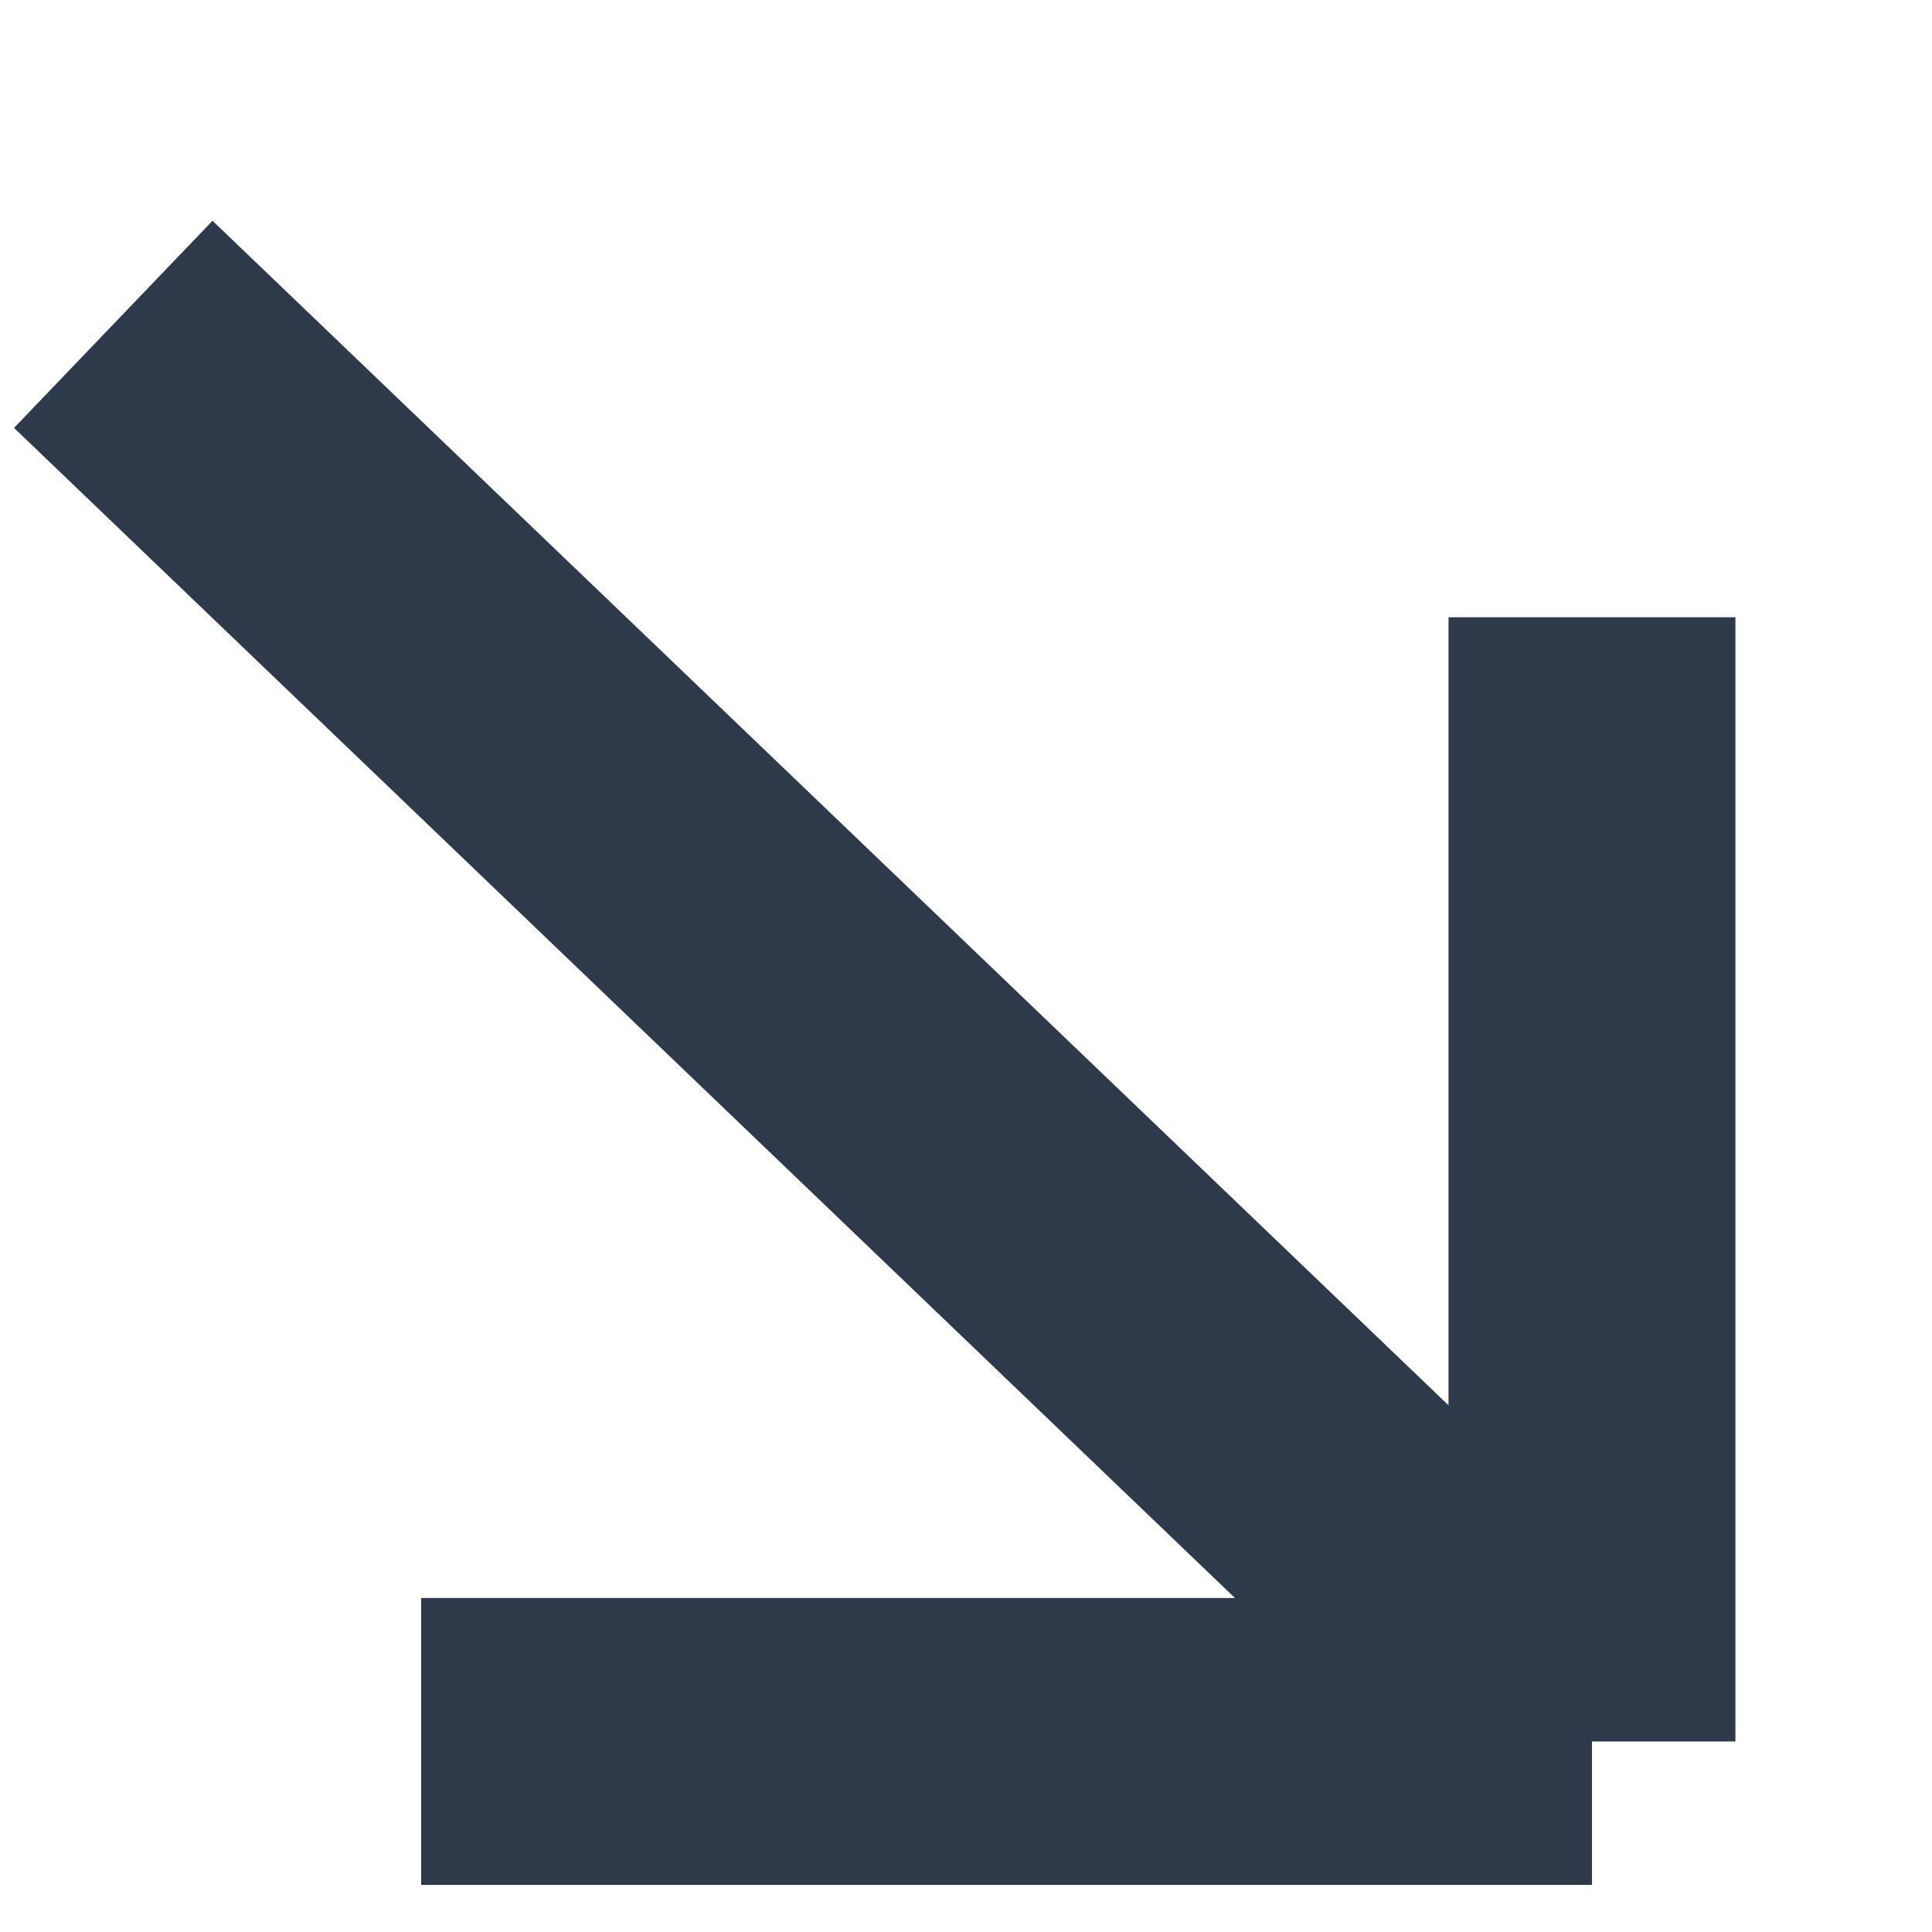
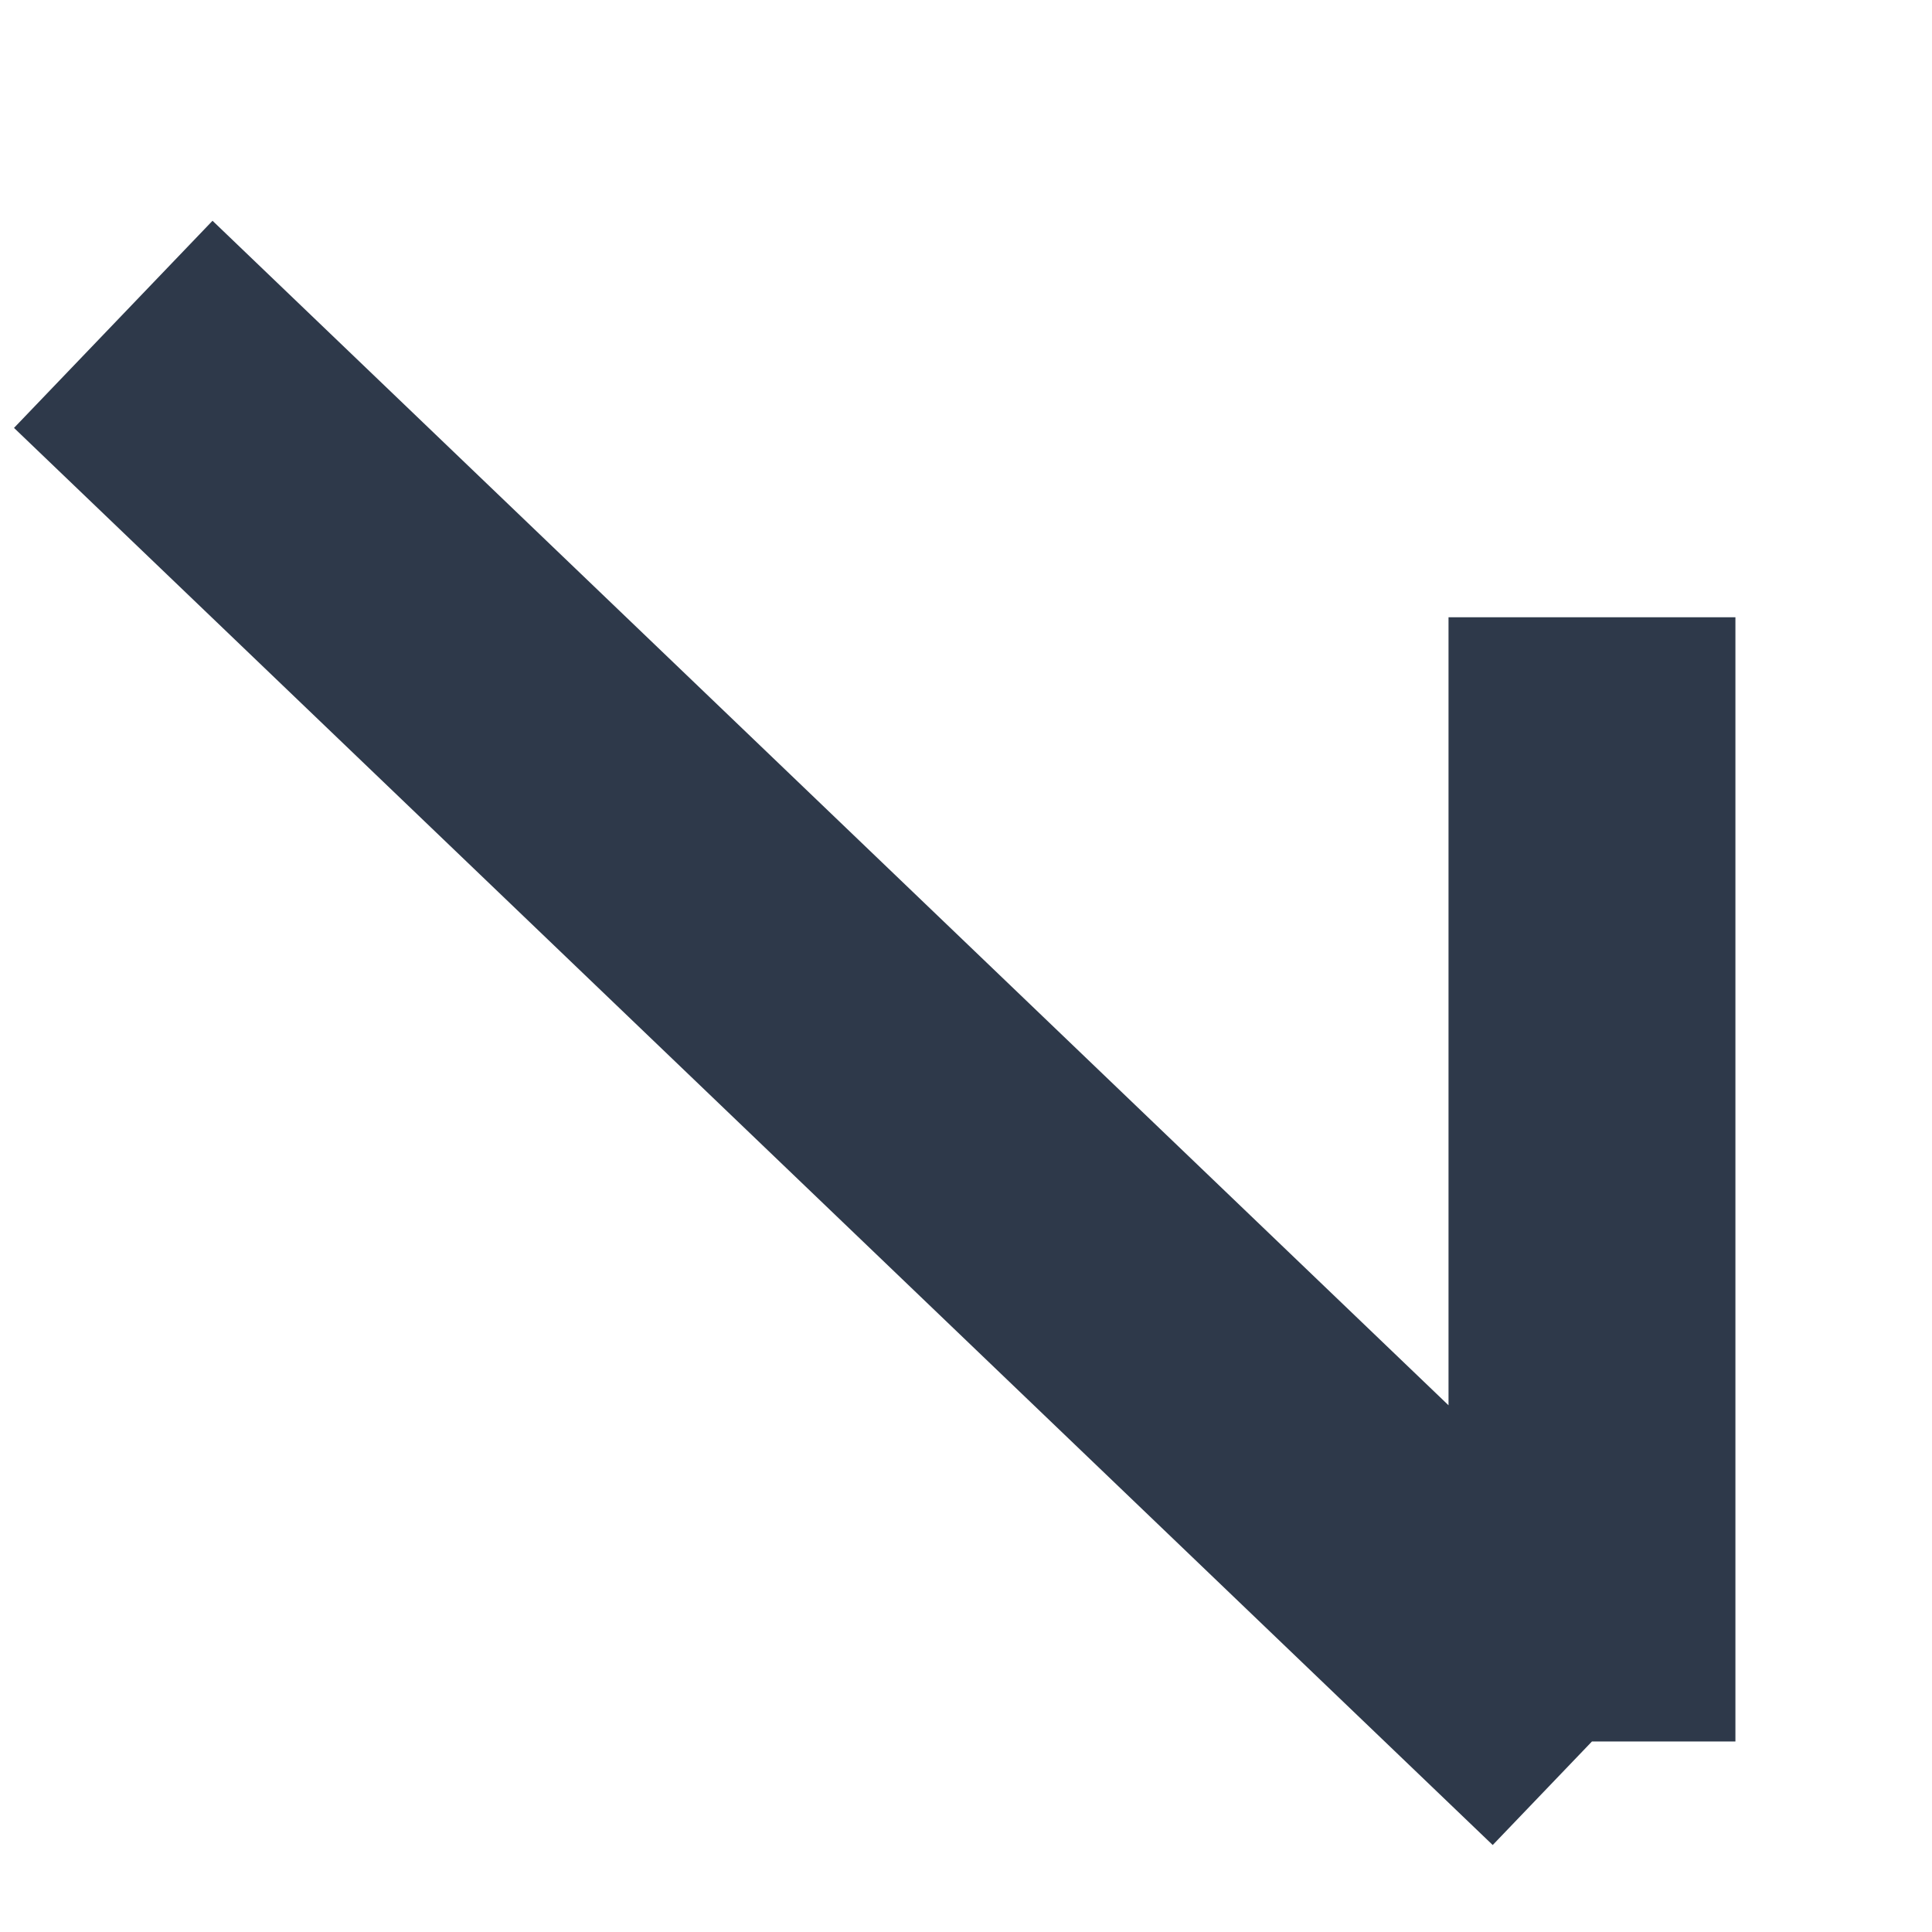
<svg xmlns="http://www.w3.org/2000/svg" width="8" height="8" viewBox="0 0 8 8" fill="none">
-   <path d="M1.744 7.211L6.592 7.211M6.592 7.211L6.592 2.556M6.592 7.211L0.469 1.343" stroke="#2E394A" stroke-width="1.188" stroke-linejoin="round" />
+   <path d="M1.744 7.211M6.592 7.211L6.592 2.556M6.592 7.211L0.469 1.343" stroke="#2E394A" stroke-width="1.188" stroke-linejoin="round" />
</svg>